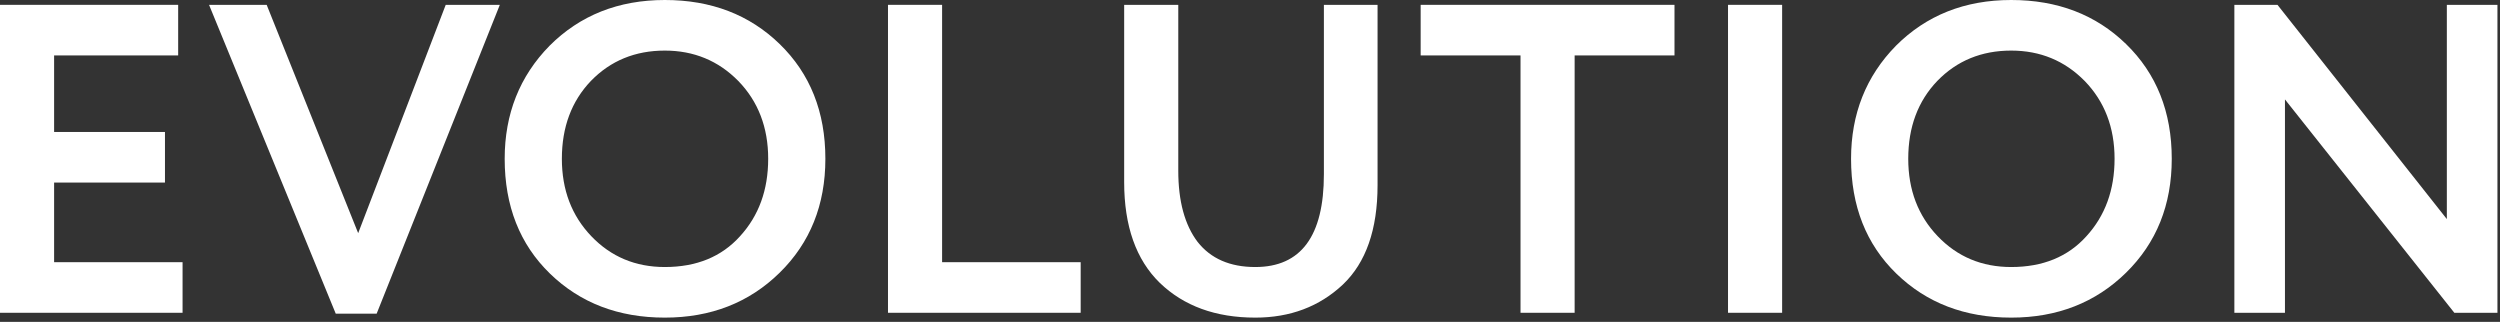
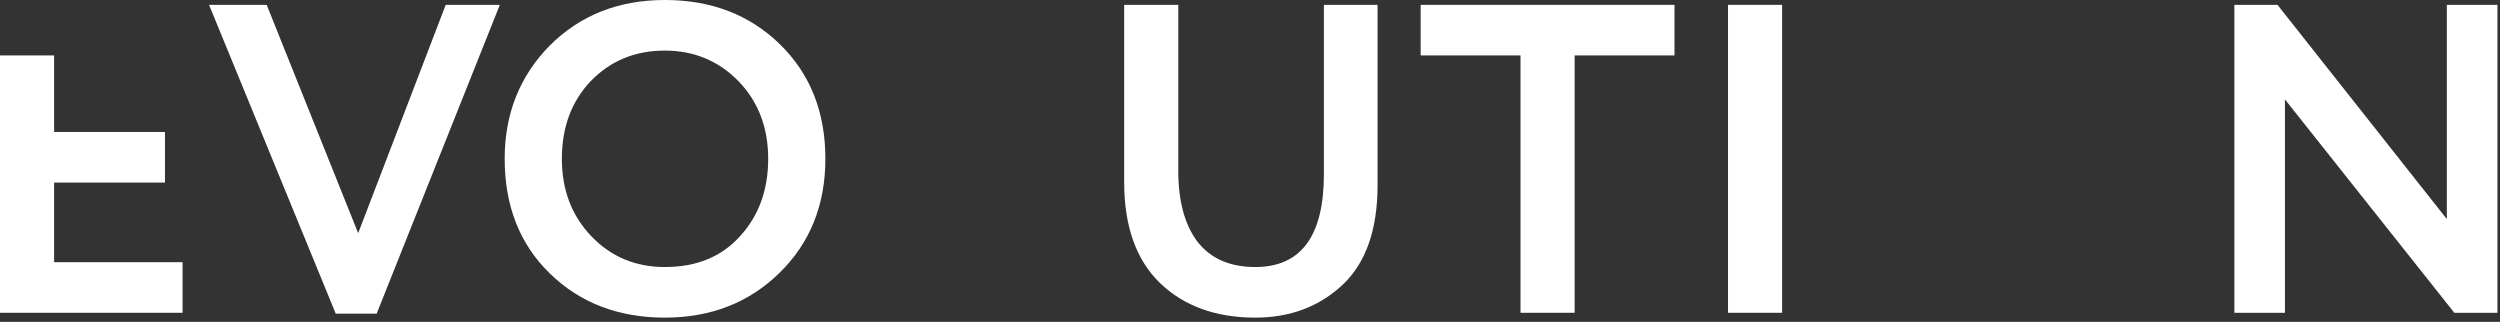
<svg xmlns="http://www.w3.org/2000/svg" width="466" height="60" viewBox="0 0 466 60" fill="none">
  <rect x="0" y="0" width="466" height="60" fill="#333333" stroke="none" />
-   <path d="M34.03 58.302H0V0.902H33.21V10.332H10.086V24.6H30.75V34.03H10.086V48.872H34.03V58.302Z" fill="white" />
+   <path d="M34.03 58.302H0V0.902V10.332H10.086V24.6H30.75V34.03H10.086V48.872H34.03V58.302Z" fill="white" />
  <path d="M83.082 0.902H93.168L70.208 58.466H62.582L38.966 0.902H49.708L66.764 43.46L83.082 0.902Z" fill="white" />
  <path d="M94.072 29.602C94.072 21.238 96.86 14.213 102.436 8.528C108.121 2.843 115.283 0 123.92 0C132.557 0 139.691 2.733 145.322 8.2C151.007 13.721 153.85 20.855 153.85 29.602C153.85 38.185 151.007 45.264 145.322 50.84C139.637 56.416 132.503 59.204 123.92 59.204C115.283 59.204 108.149 56.471 102.518 51.004C96.887 45.537 94.072 38.403 94.072 29.602ZM104.732 29.602C104.732 35.397 106.563 40.207 110.226 44.034C113.889 47.861 118.453 49.774 123.92 49.774C129.824 49.774 134.498 47.861 137.942 44.034C141.441 40.207 143.19 35.397 143.19 29.602C143.19 23.753 141.331 18.915 137.614 15.088C133.897 11.316 129.332 9.43 123.92 9.43C118.399 9.43 113.807 11.316 110.144 15.088C106.536 18.86 104.732 23.698 104.732 29.602Z" fill="white" />
-   <path d="M201.437 58.302H165.521V0.902H175.607V48.872H201.437V58.302Z" fill="white" />
  <path d="M246.773 0.902H256.777V34.522C256.777 42.777 254.618 48.954 250.299 53.054C245.926 57.154 240.487 59.204 233.981 59.204C226.601 59.204 220.67 57.045 216.187 52.726C211.759 48.407 209.545 42.148 209.545 33.948V0.902H219.631V31.816C219.631 37.501 220.834 41.929 223.239 45.1C225.699 48.216 229.28 49.774 233.981 49.774C242.509 49.774 246.773 44.007 246.773 32.472V0.902Z" fill="white" />
  <path d="M283.425 10.332H264.811V0.902H312.125V10.332H293.511V58.302H283.425V10.332Z" fill="white" />
  <path d="M332.189 58.302H322.103V0.902H332.189V58.302Z" fill="white" />
-   <path d="M345.037 29.602C345.037 21.238 347.825 14.213 353.401 8.528C359.086 2.843 366.247 0 374.885 0C383.522 0 390.656 2.733 396.287 8.2C401.972 13.721 404.815 20.855 404.815 29.602C404.815 38.185 401.972 45.264 396.287 50.84C390.601 56.416 383.467 59.204 374.885 59.204C366.247 59.204 359.113 56.471 353.483 51.004C347.852 45.537 345.037 38.403 345.037 29.602ZM355.697 29.602C355.697 35.397 357.528 40.207 361.191 44.034C364.853 47.861 369.418 49.774 374.885 49.774C380.789 49.774 385.463 47.861 388.907 44.034C392.405 40.207 394.155 35.397 394.155 29.602C394.155 23.753 392.296 18.915 388.579 15.088C384.861 11.316 380.297 9.43 374.885 9.43C369.363 9.43 364.771 11.316 361.109 15.088C357.501 18.86 355.697 23.698 355.697 29.602Z" fill="white" />
  <path d="M465.522 0.902V58.302H457.486L425.916 18.532V58.302H416.486V0.902H424.522L456.092 40.836V0.902H465.522Z" fill="white" />
</svg>